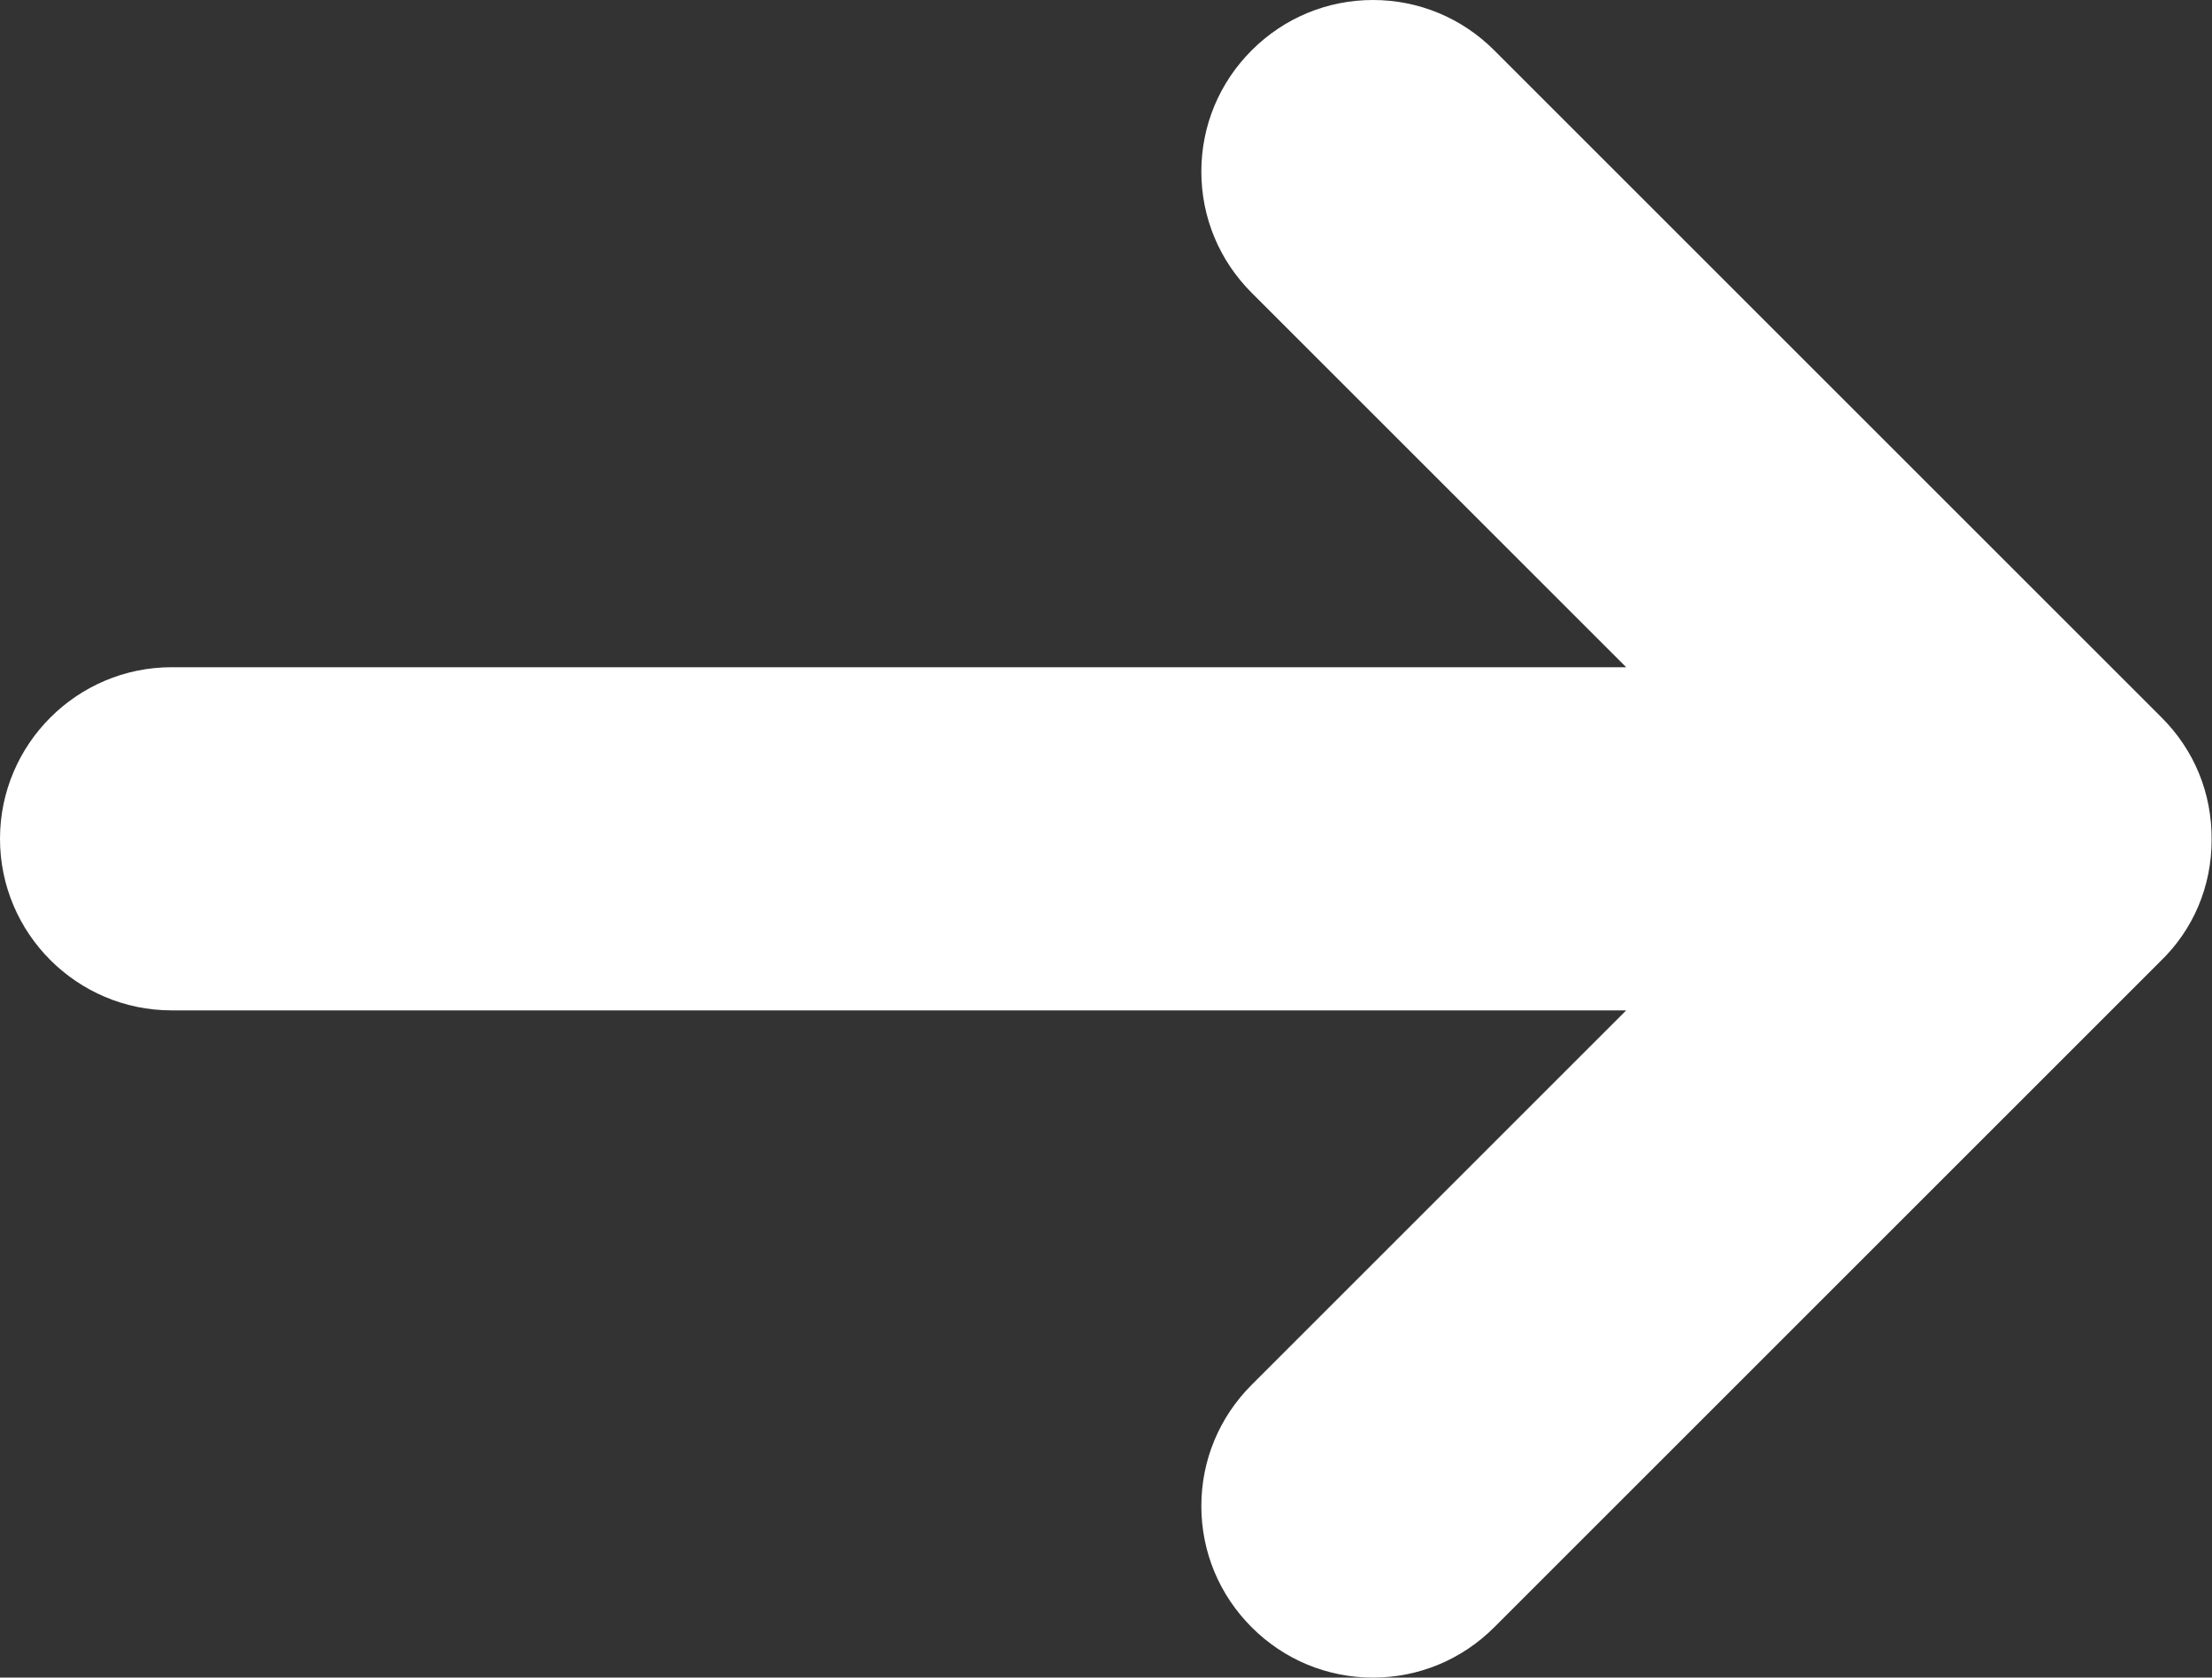
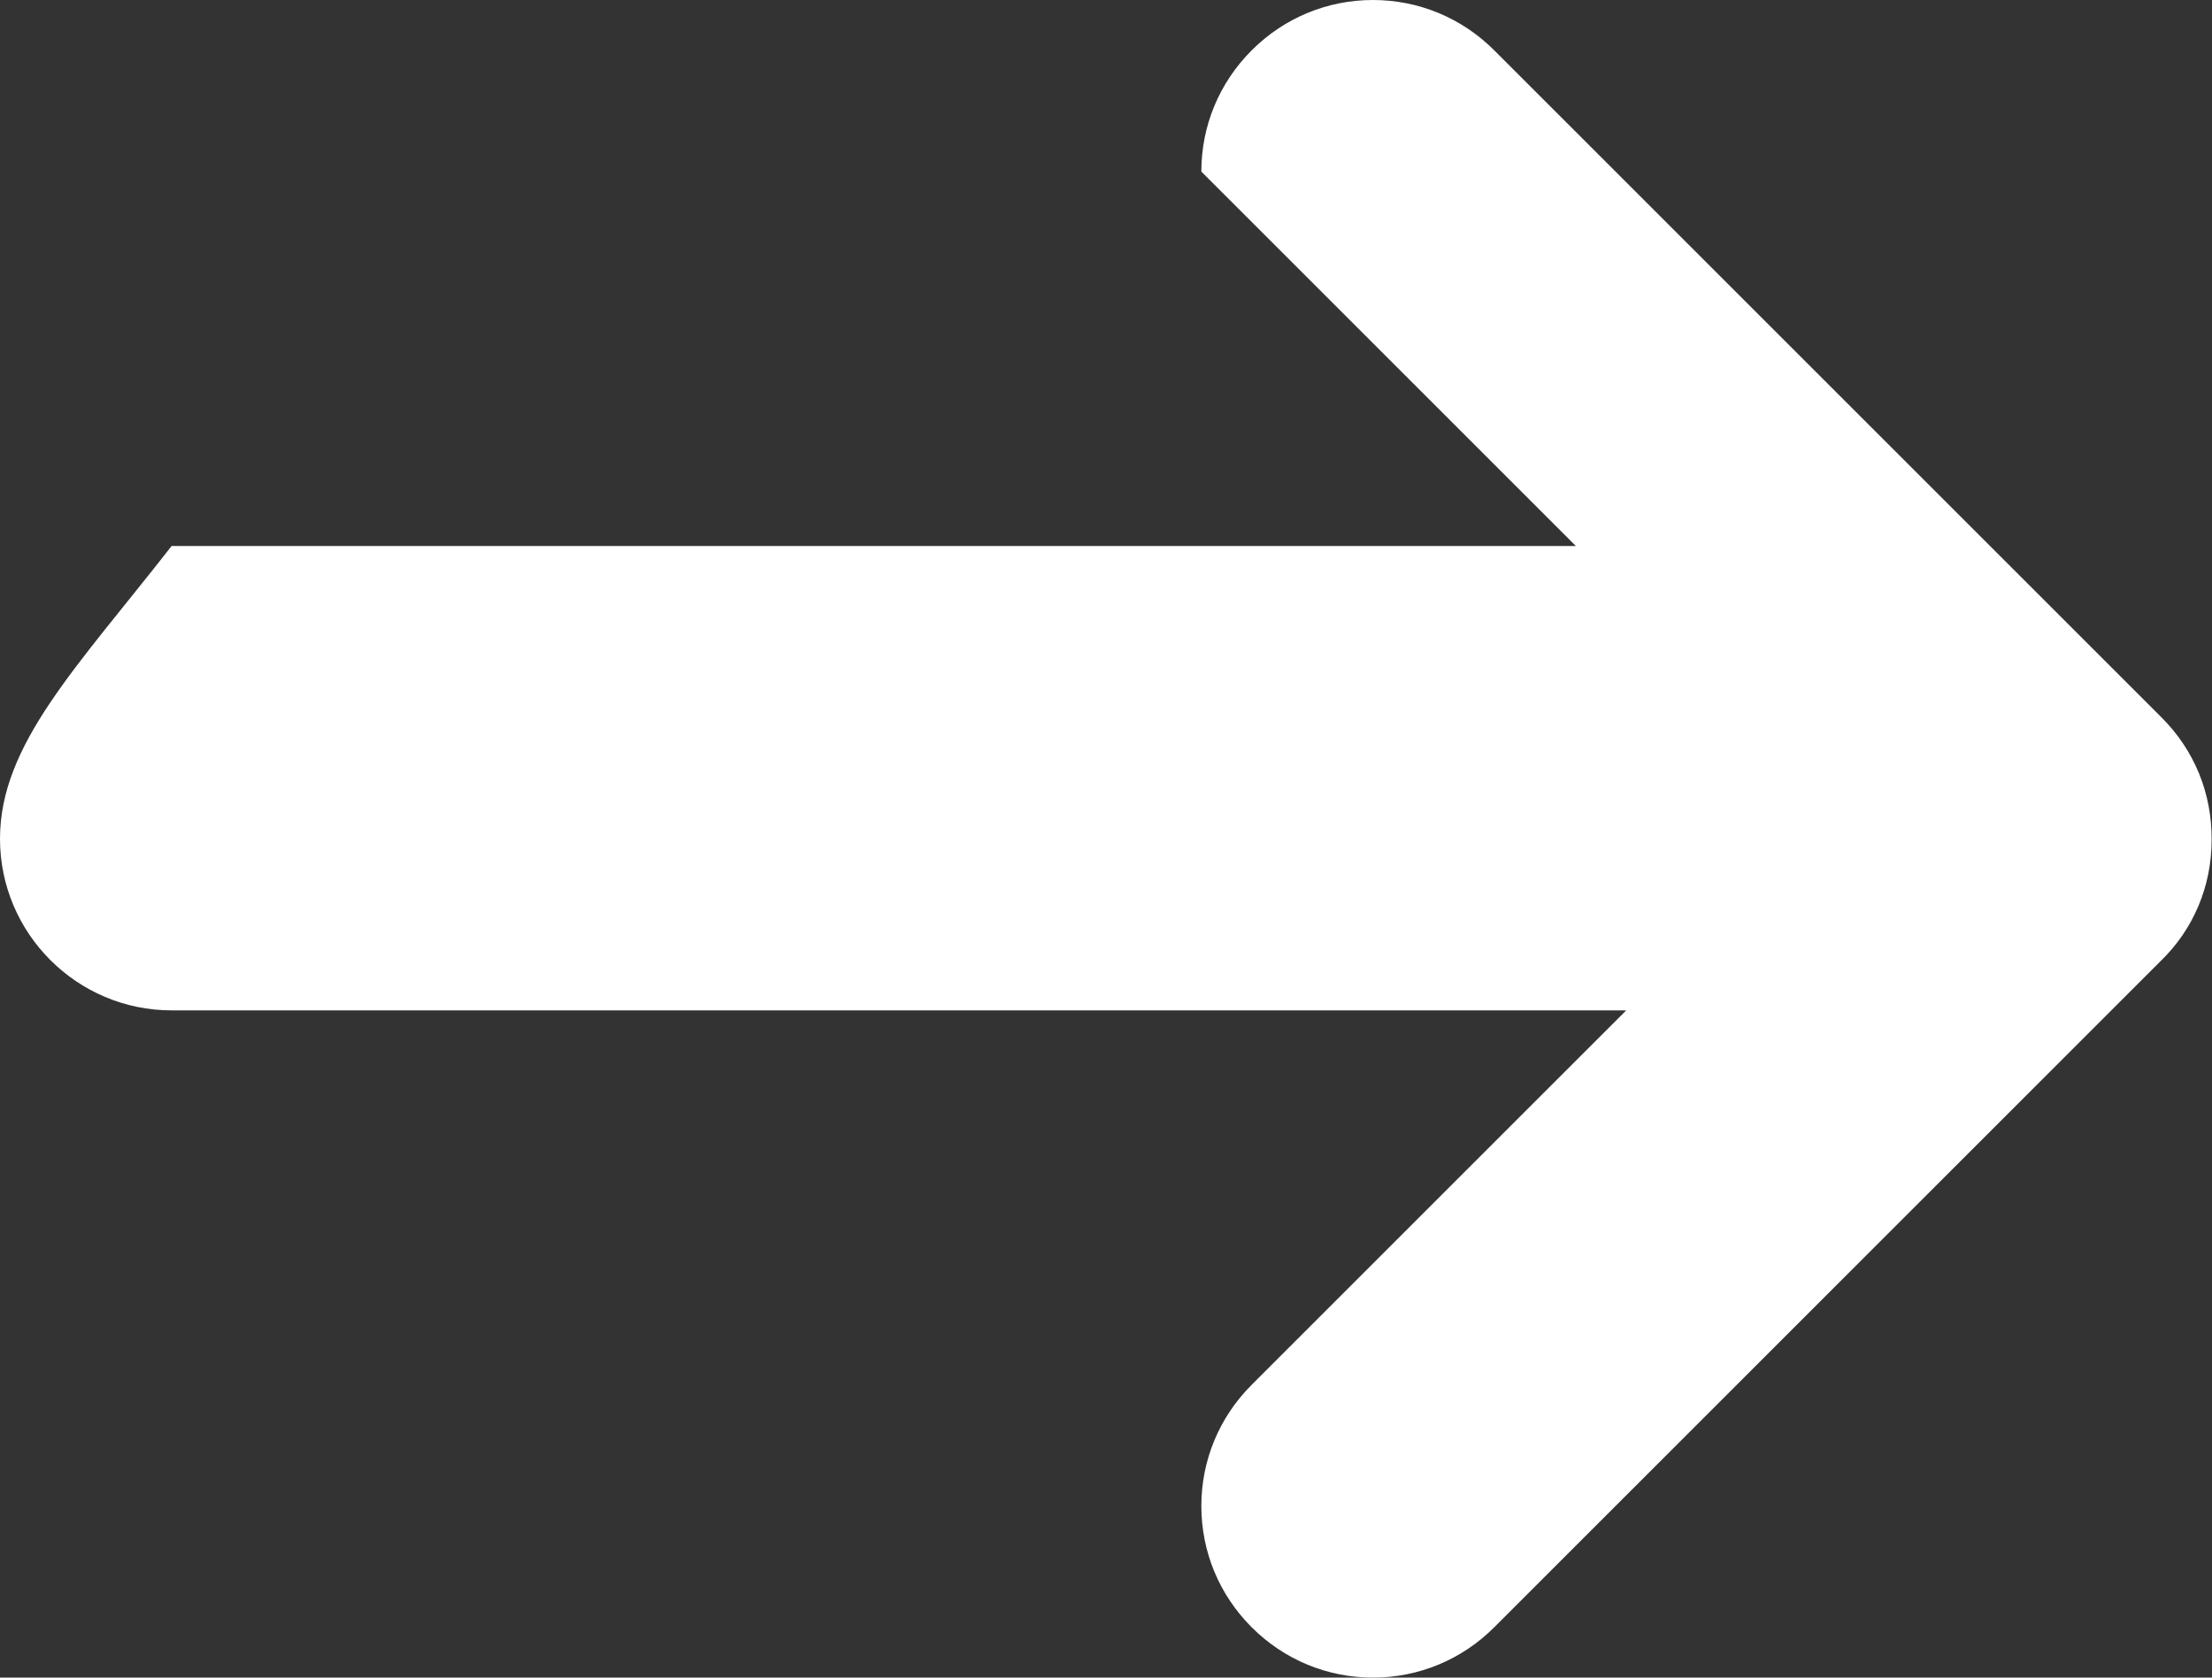
<svg xmlns="http://www.w3.org/2000/svg" fill="#ffffff" height="44" preserveAspectRatio="xMidYMid meet" version="1" viewBox="3.0 10.0 58.0 44.0" width="58" zoomAndPan="magnify">
  <rect x="3.0" y="10.0" width="58.0" height="44.0" fill="#333333" stroke="none" />
  <g id="change1_1">
-     <path d="M59.68,28.82l-17.5-17.5C41.33,10.47,40.2,10,39,10s-2.33,0.47-3.18,1.32c-0.85,0.85-1.32,1.98-1.32,3.18 s0.47,2.33,1.32,3.18l9.82,9.82H7.5C5.02,27.5,3,29.52,3,32s2.02,4.5,4.5,4.5h38.14l-9.82,9.82c-0.85,0.85-1.32,1.98-1.32,3.18 s0.47,2.33,1.32,3.18C36.67,53.53,37.8,54,39,54s2.33-0.47,3.18-1.32l17.47-17.47c0.86-0.83,1.34-1.96,1.34-3.18 C61,30.81,60.54,29.68,59.68,28.82z" />
+     <path d="M59.68,28.82l-17.5-17.5C41.33,10.47,40.2,10,39,10s-2.33,0.47-3.18,1.32c-0.85,0.85-1.32,1.98-1.32,3.18 l9.82,9.82H7.5C5.02,27.5,3,29.52,3,32s2.02,4.5,4.5,4.5h38.14l-9.82,9.82c-0.85,0.85-1.32,1.98-1.32,3.18 s0.47,2.33,1.32,3.18C36.67,53.53,37.8,54,39,54s2.33-0.47,3.18-1.32l17.47-17.47c0.86-0.83,1.34-1.96,1.34-3.18 C61,30.81,60.54,29.68,59.68,28.82z" />
  </g>
</svg>